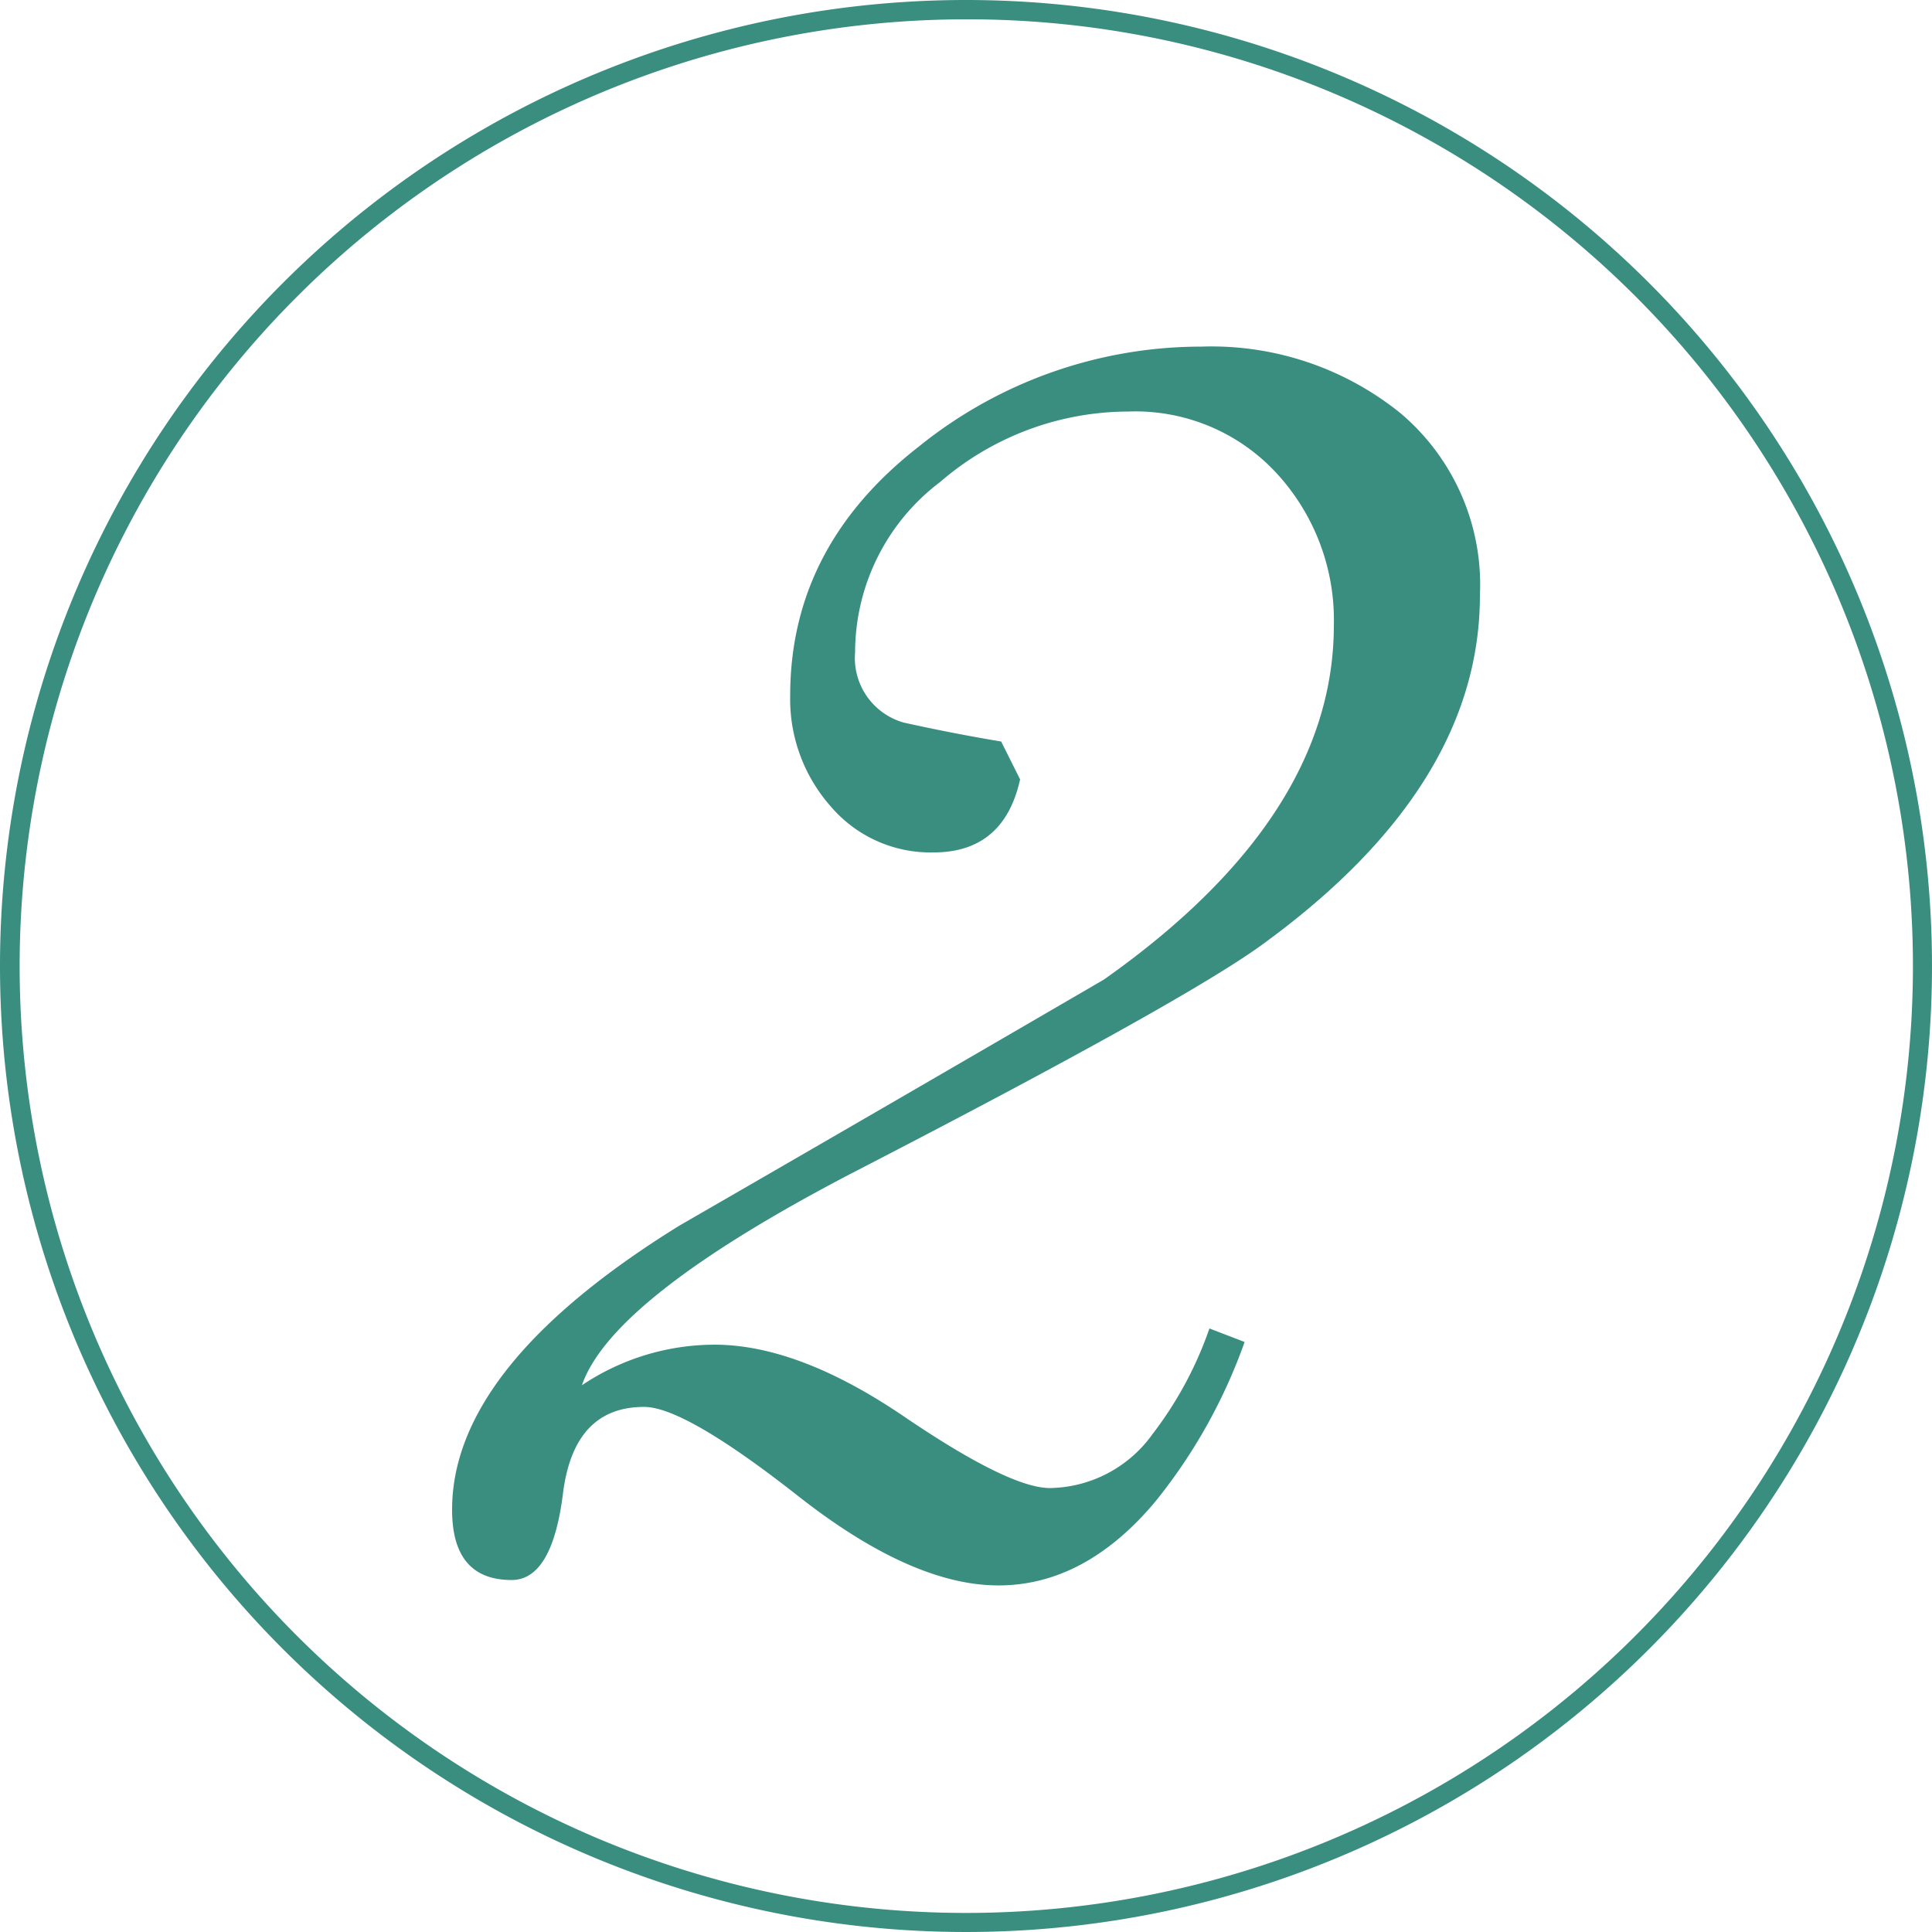
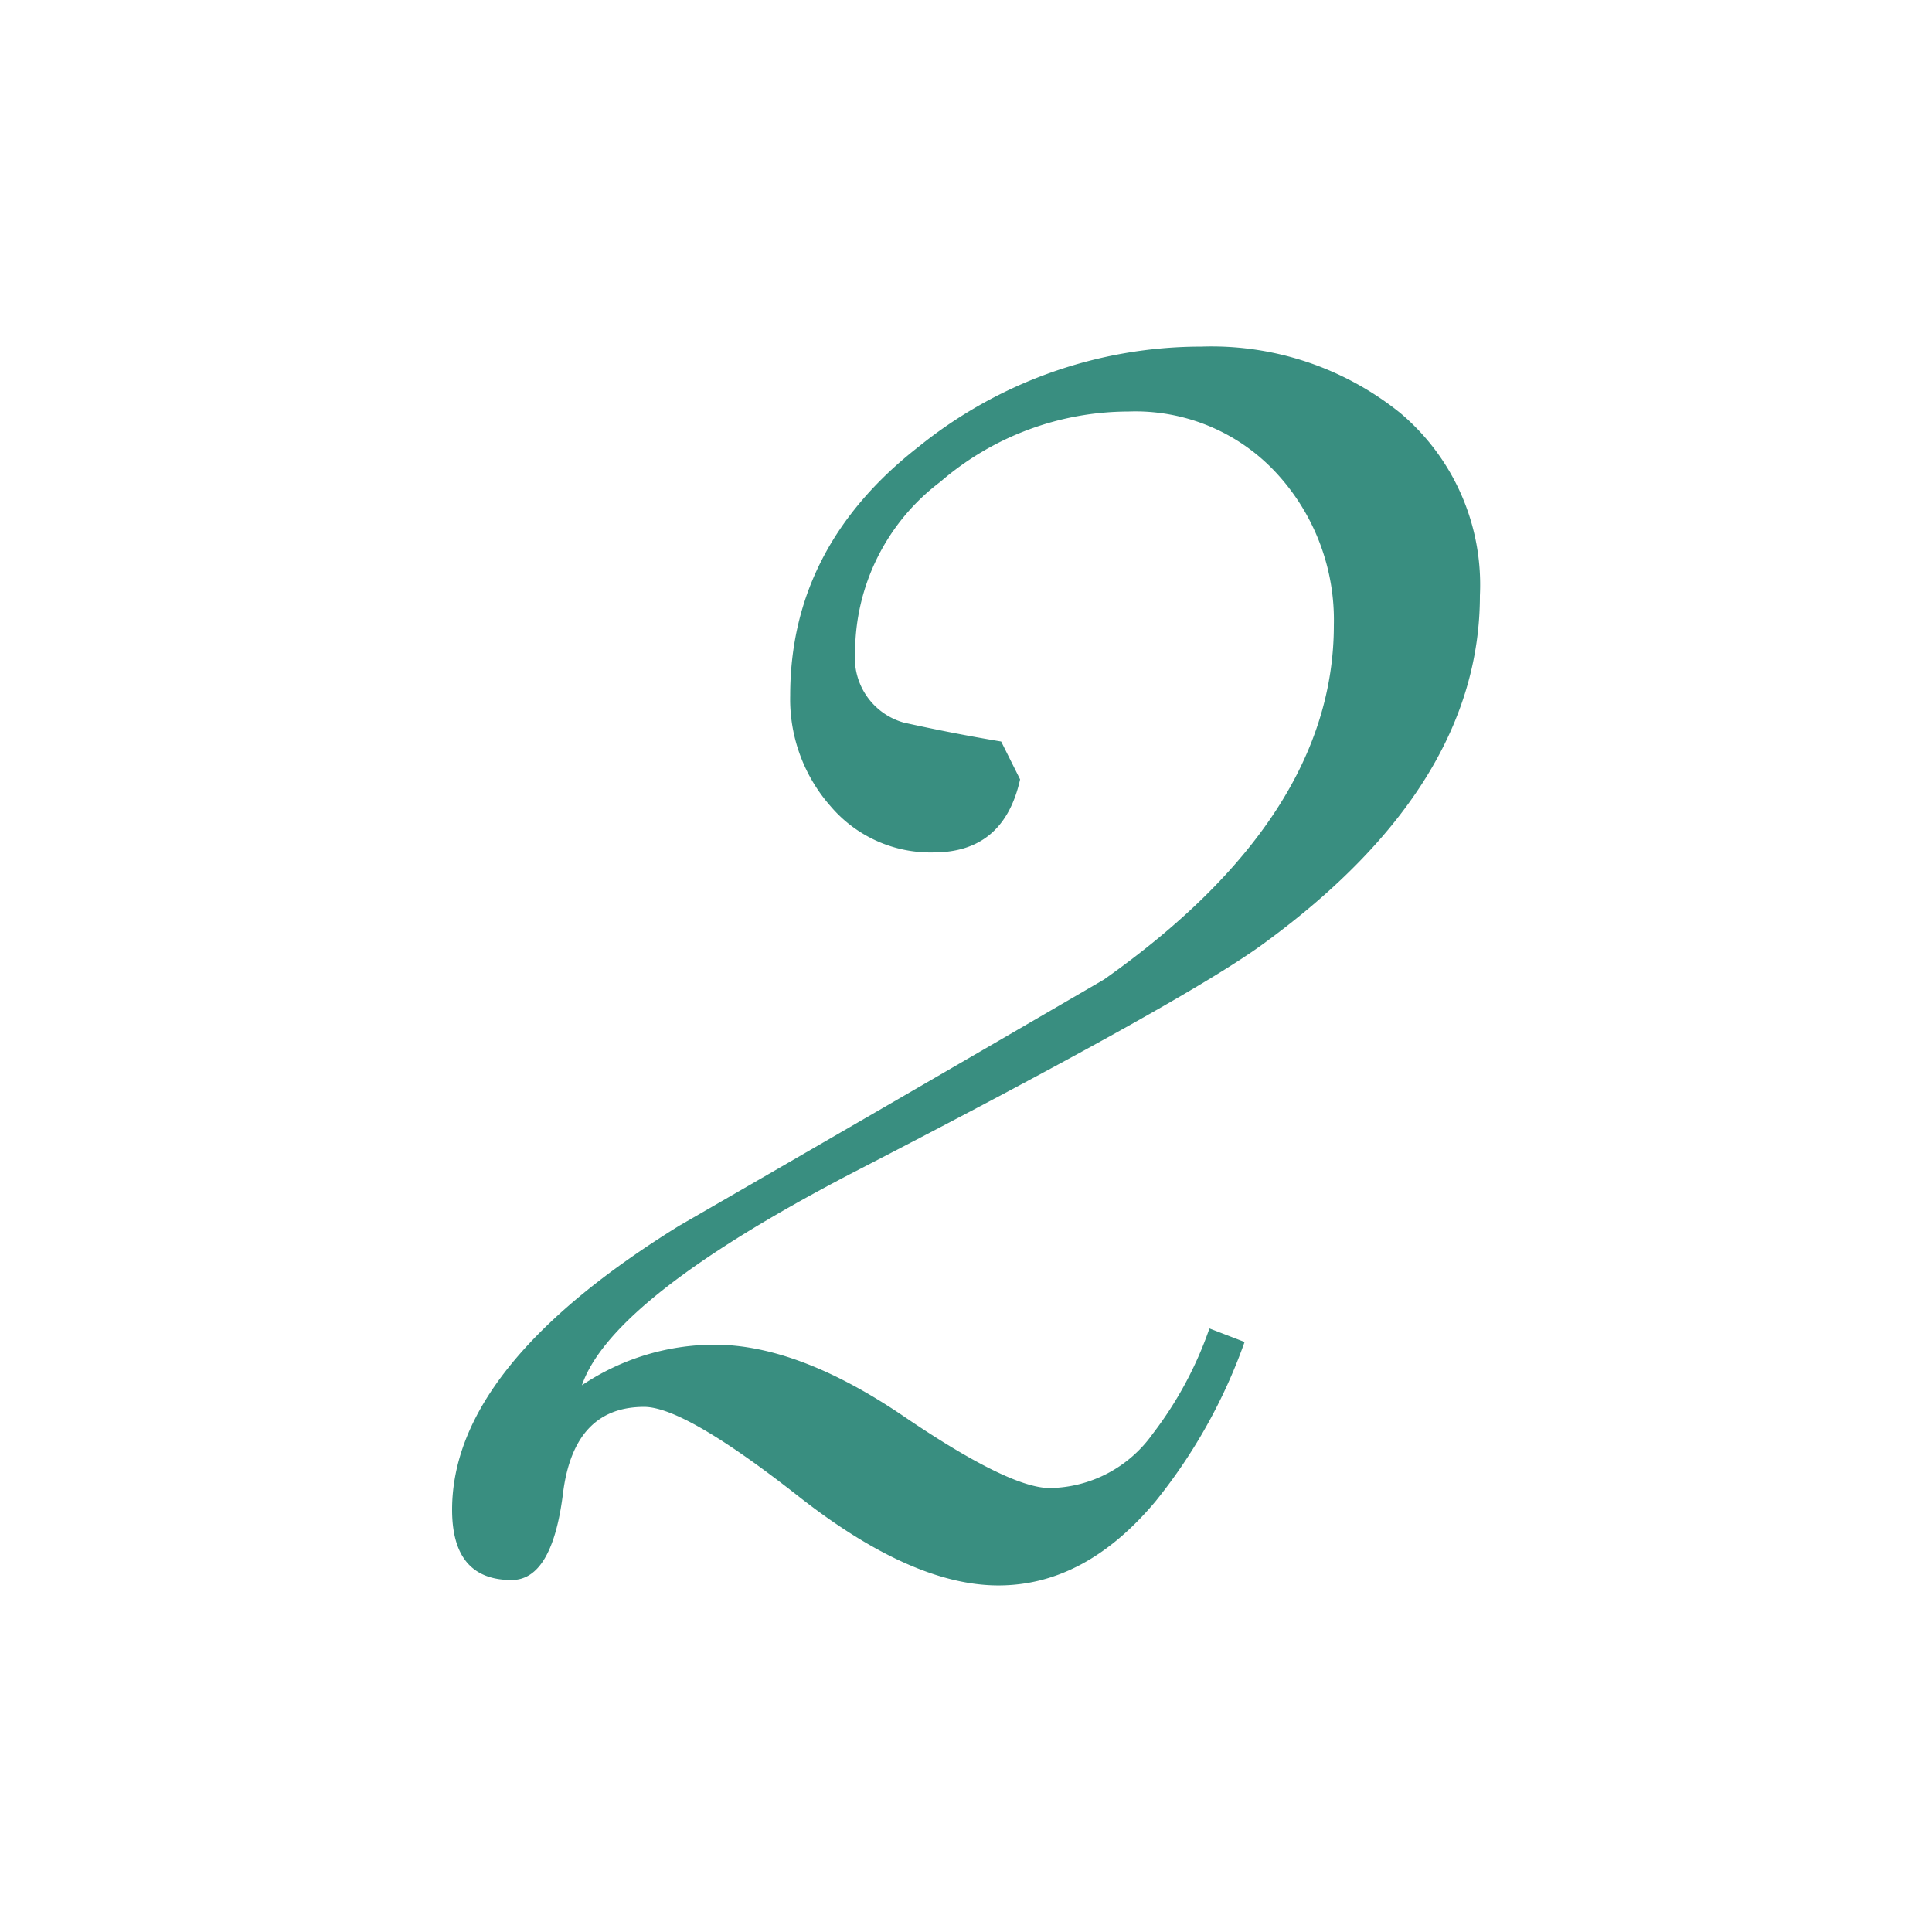
<svg xmlns="http://www.w3.org/2000/svg" width="100" height="100" viewBox="0 0 100 100">
  <g id="グループ_937" data-name="グループ 937" transform="translate(-543 -2170)">
-     <path id="楕円形_30" data-name="楕円形 30" d="M50,1A49.013,49.013,0,0,0,30.927,95.15,49.013,49.013,0,0,0,69.073,4.85,48.692,48.692,0,0,0,50,1m0-1A50,50,0,1,1,0,50,50,50,0,0,1,50,0Z" transform="translate(543 2170)" fill="#398e80" />
    <path id="パス_520" data-name="パス 520" d="M37.94-11.76A28.012,28.012,0,0,1,33.32-3.5Q29.68.84,25.2.84T14.84-3.78Q8.96-8.4,6.86-8.4q-3.64,0-4.2,4.48T0,.56q-3.08,0-3.08-3.64,0-7.42,11.76-14.7,10.92-6.3,21.98-12.74,11.9-8.4,11.9-18.34a11.207,11.207,0,0,0-2.94-7.84,9.936,9.936,0,0,0-7.7-3.22,14.935,14.935,0,0,0-9.73,3.64,11.065,11.065,0,0,0-4.41,8.82,3.472,3.472,0,0,0,2.52,3.64q2.52.56,5.04.98l.98,1.96q-.84,3.78-4.48,3.78a6.786,6.786,0,0,1-5.32-2.38,8.377,8.377,0,0,1-2.1-5.74q0-7.7,6.65-12.88A23.27,23.27,0,0,1,35.7-63.28a15.565,15.565,0,0,1,10.29,3.43,11.62,11.62,0,0,1,4.13,9.45q0,9.8-11.06,17.92Q35.14-29.54,17.5-20.44,5.18-14,3.64-9.52a12.34,12.34,0,0,1,6.86-2.1q4.34,0,9.8,3.71T27.86-4.2A6.645,6.645,0,0,0,33.18-7a19.326,19.326,0,0,0,2.94-5.46Z" transform="translate(569.48 2251.221)" fill="#398e80" />
  </g>
</svg>